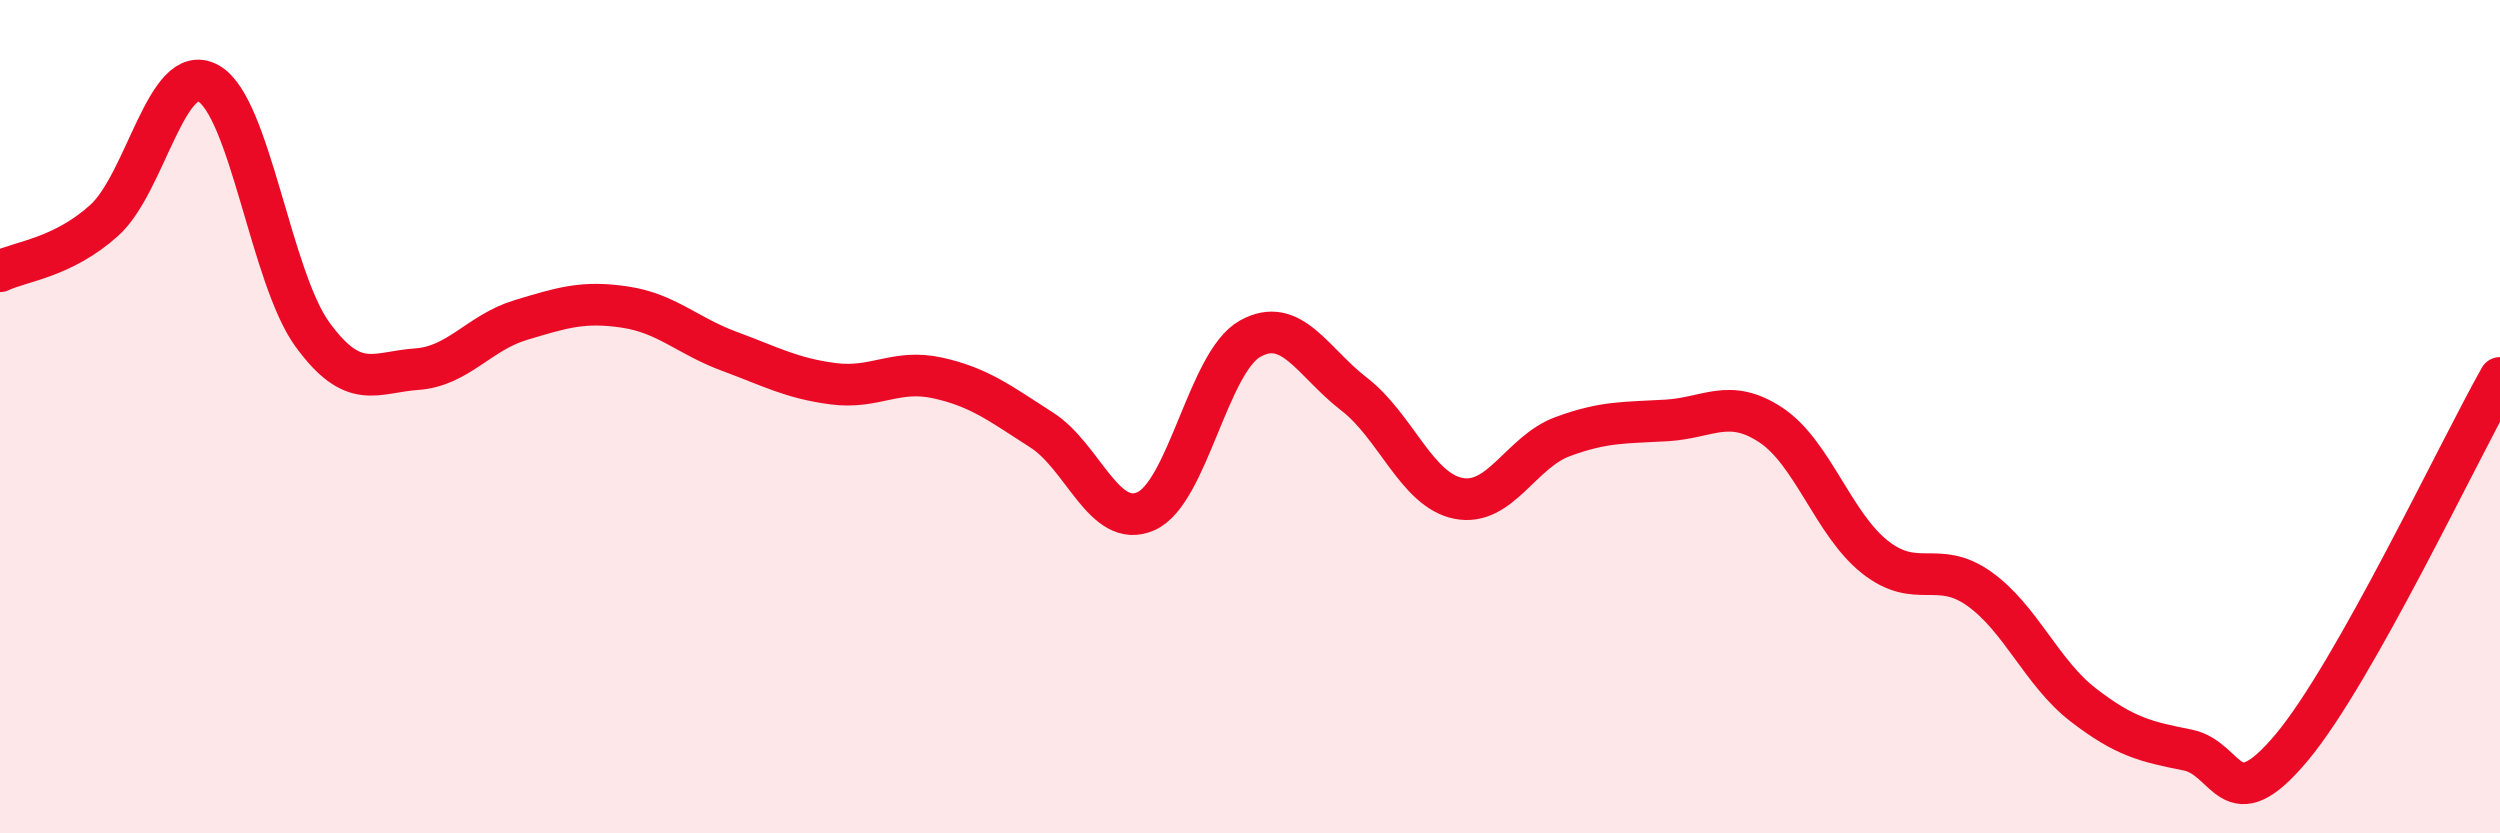
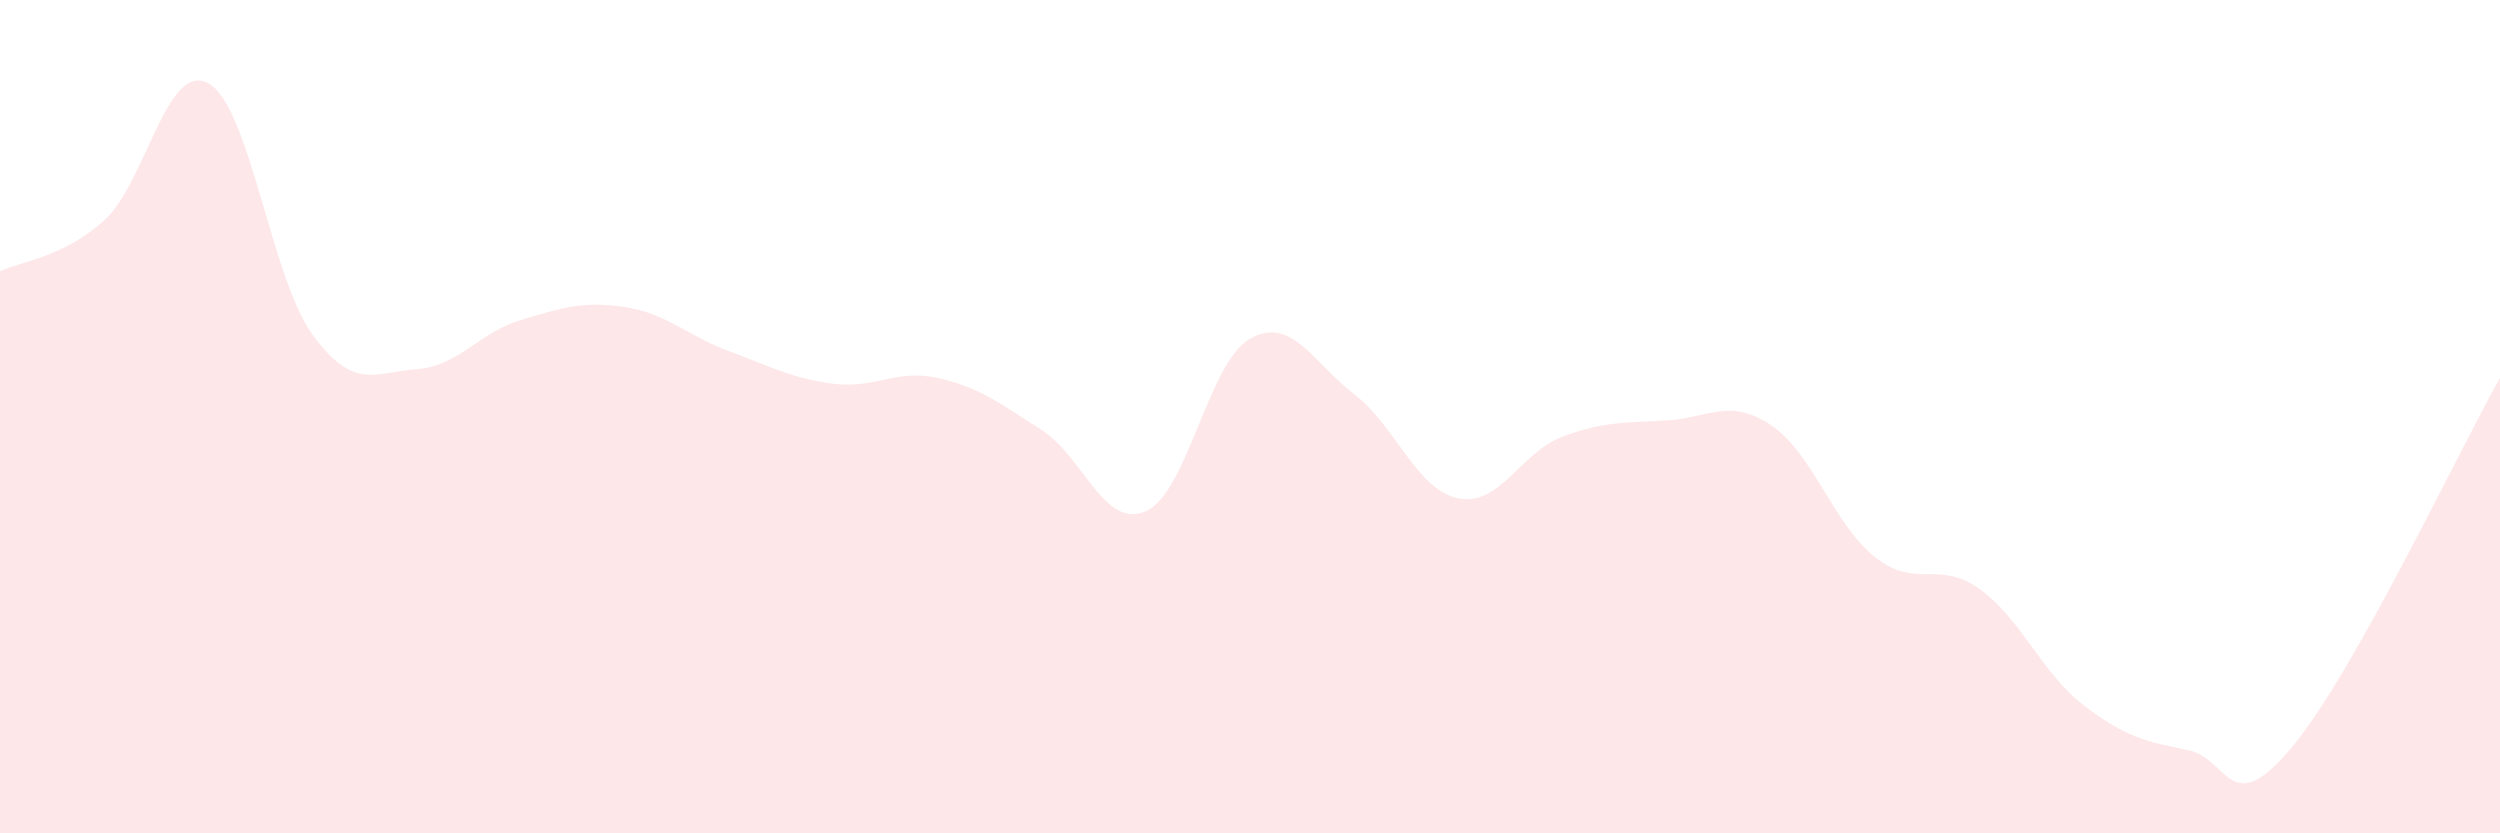
<svg xmlns="http://www.w3.org/2000/svg" width="60" height="20" viewBox="0 0 60 20">
  <path d="M 0,6.51 C 0.5,6.27 1.5,6.19 2.5,5.29 C 3.5,4.39 4,1.45 5,2 C 6,2.55 6.5,6.66 7.5,8.03 C 8.5,9.4 9,8.93 10,8.86 C 11,8.79 11.5,7.98 12.5,7.68 C 13.5,7.38 14,7.22 15,7.37 C 16,7.52 16.5,8.06 17.5,8.43 C 18.5,8.8 19,9.08 20,9.21 C 21,9.34 21.5,8.85 22.5,9.07 C 23.5,9.29 24,9.68 25,10.32 C 26,10.96 26.5,12.71 27.5,12.27 C 28.5,11.83 29,8.69 30,8.13 C 31,7.57 31.5,8.69 32.5,9.46 C 33.5,10.23 34,11.76 35,11.96 C 36,12.16 36.5,10.85 37.5,10.48 C 38.5,10.11 39,10.15 40,10.09 C 41,10.03 41.5,9.54 42.5,10.2 C 43.5,10.86 44,12.58 45,13.37 C 46,14.16 46.5,13.42 47.5,14.13 C 48.5,14.84 49,16.15 50,16.92 C 51,17.69 51.5,17.8 52.5,18 C 53.5,18.2 53.5,19.73 55,17.94 C 56.5,16.15 59,10.84 60,9.07L60 20L0 20Z" fill="#EB0A25" opacity="0.1" stroke-linecap="round" stroke-linejoin="round" />
-   <path d="M 0,6.51 C 0.5,6.27 1.5,6.19 2.5,5.29 C 3.5,4.39 4,1.45 5,2 C 6,2.55 6.5,6.66 7.5,8.03 C 8.5,9.4 9,8.93 10,8.86 C 11,8.79 11.5,7.98 12.5,7.68 C 13.5,7.38 14,7.22 15,7.37 C 16,7.52 16.5,8.06 17.5,8.43 C 18.5,8.8 19,9.08 20,9.21 C 21,9.34 21.5,8.85 22.5,9.07 C 23.5,9.29 24,9.68 25,10.32 C 26,10.96 26.5,12.71 27.5,12.27 C 28.5,11.83 29,8.69 30,8.13 C 31,7.57 31.5,8.69 32.5,9.46 C 33.5,10.23 34,11.76 35,11.96 C 36,12.16 36.5,10.85 37.5,10.48 C 38.5,10.11 39,10.15 40,10.09 C 41,10.03 41.5,9.54 42.5,10.2 C 43.5,10.86 44,12.58 45,13.37 C 46,14.16 46.5,13.42 47.5,14.13 C 48.5,14.84 49,16.15 50,16.92 C 51,17.69 51.5,17.8 52.5,18 C 53.5,18.2 53.5,19.73 55,17.94 C 56.5,16.15 59,10.84 60,9.07" stroke="#EB0A25" stroke-width="1" fill="none" stroke-linecap="round" stroke-linejoin="round" />
</svg>